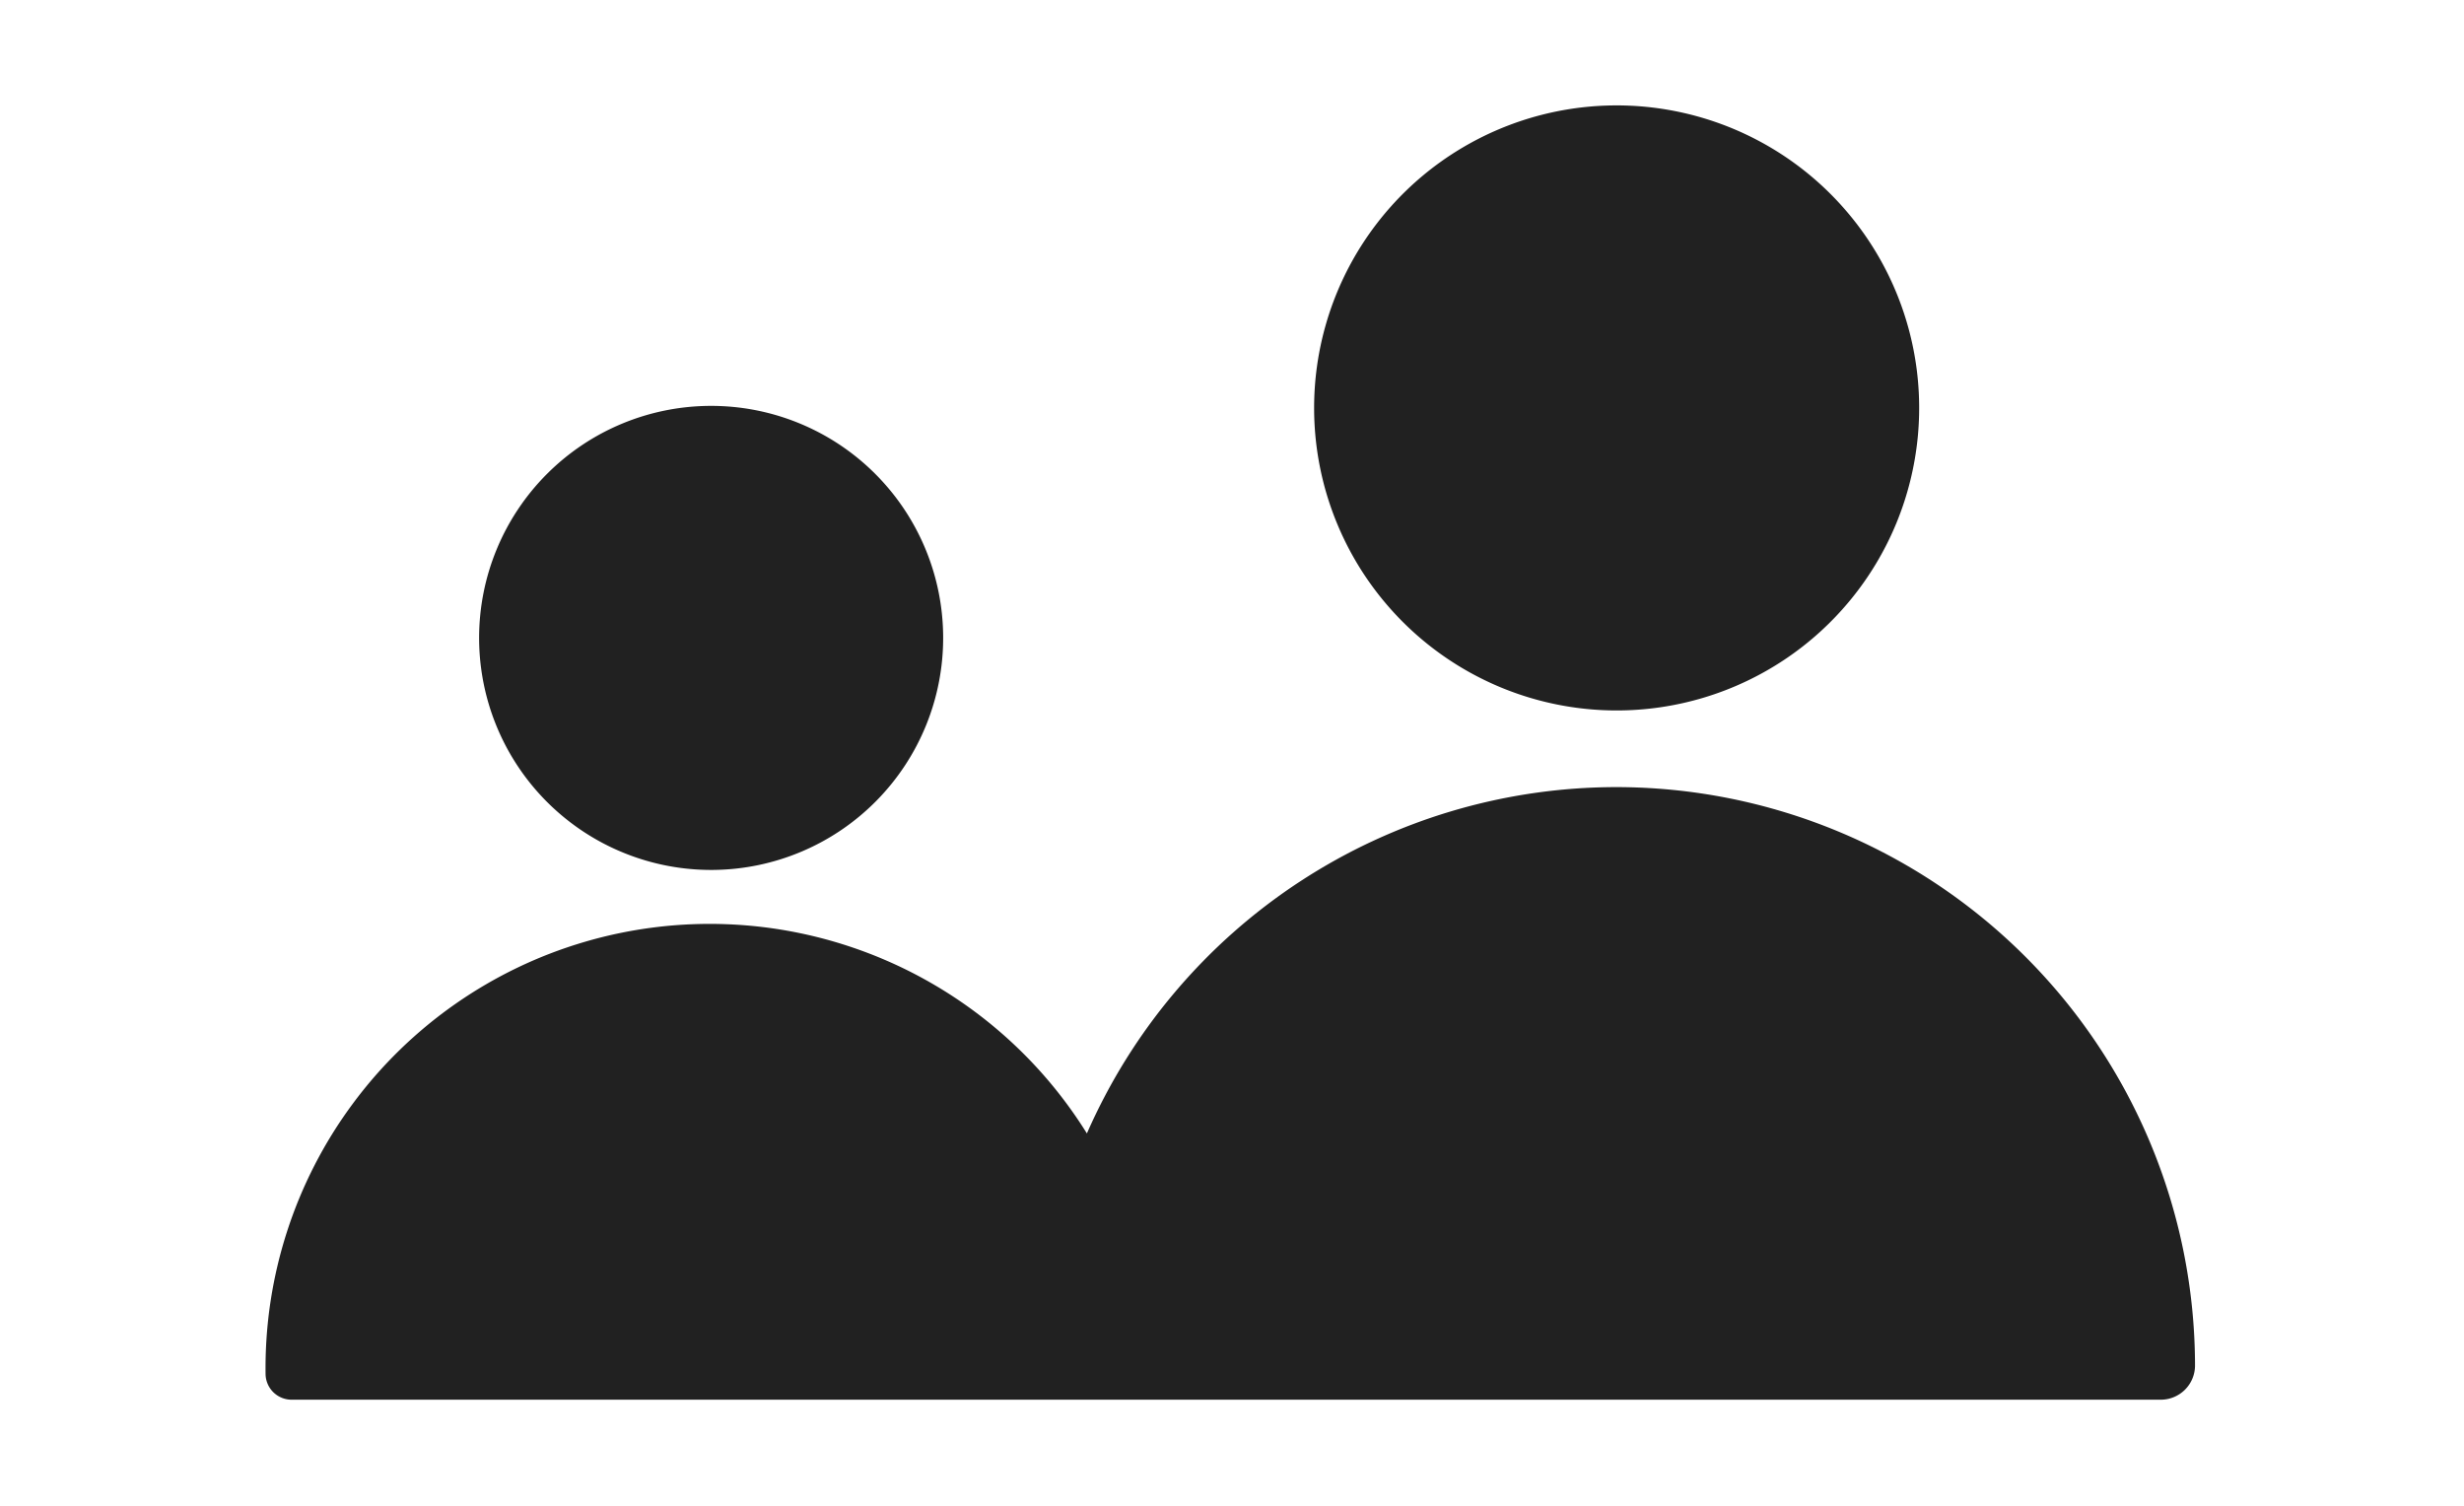
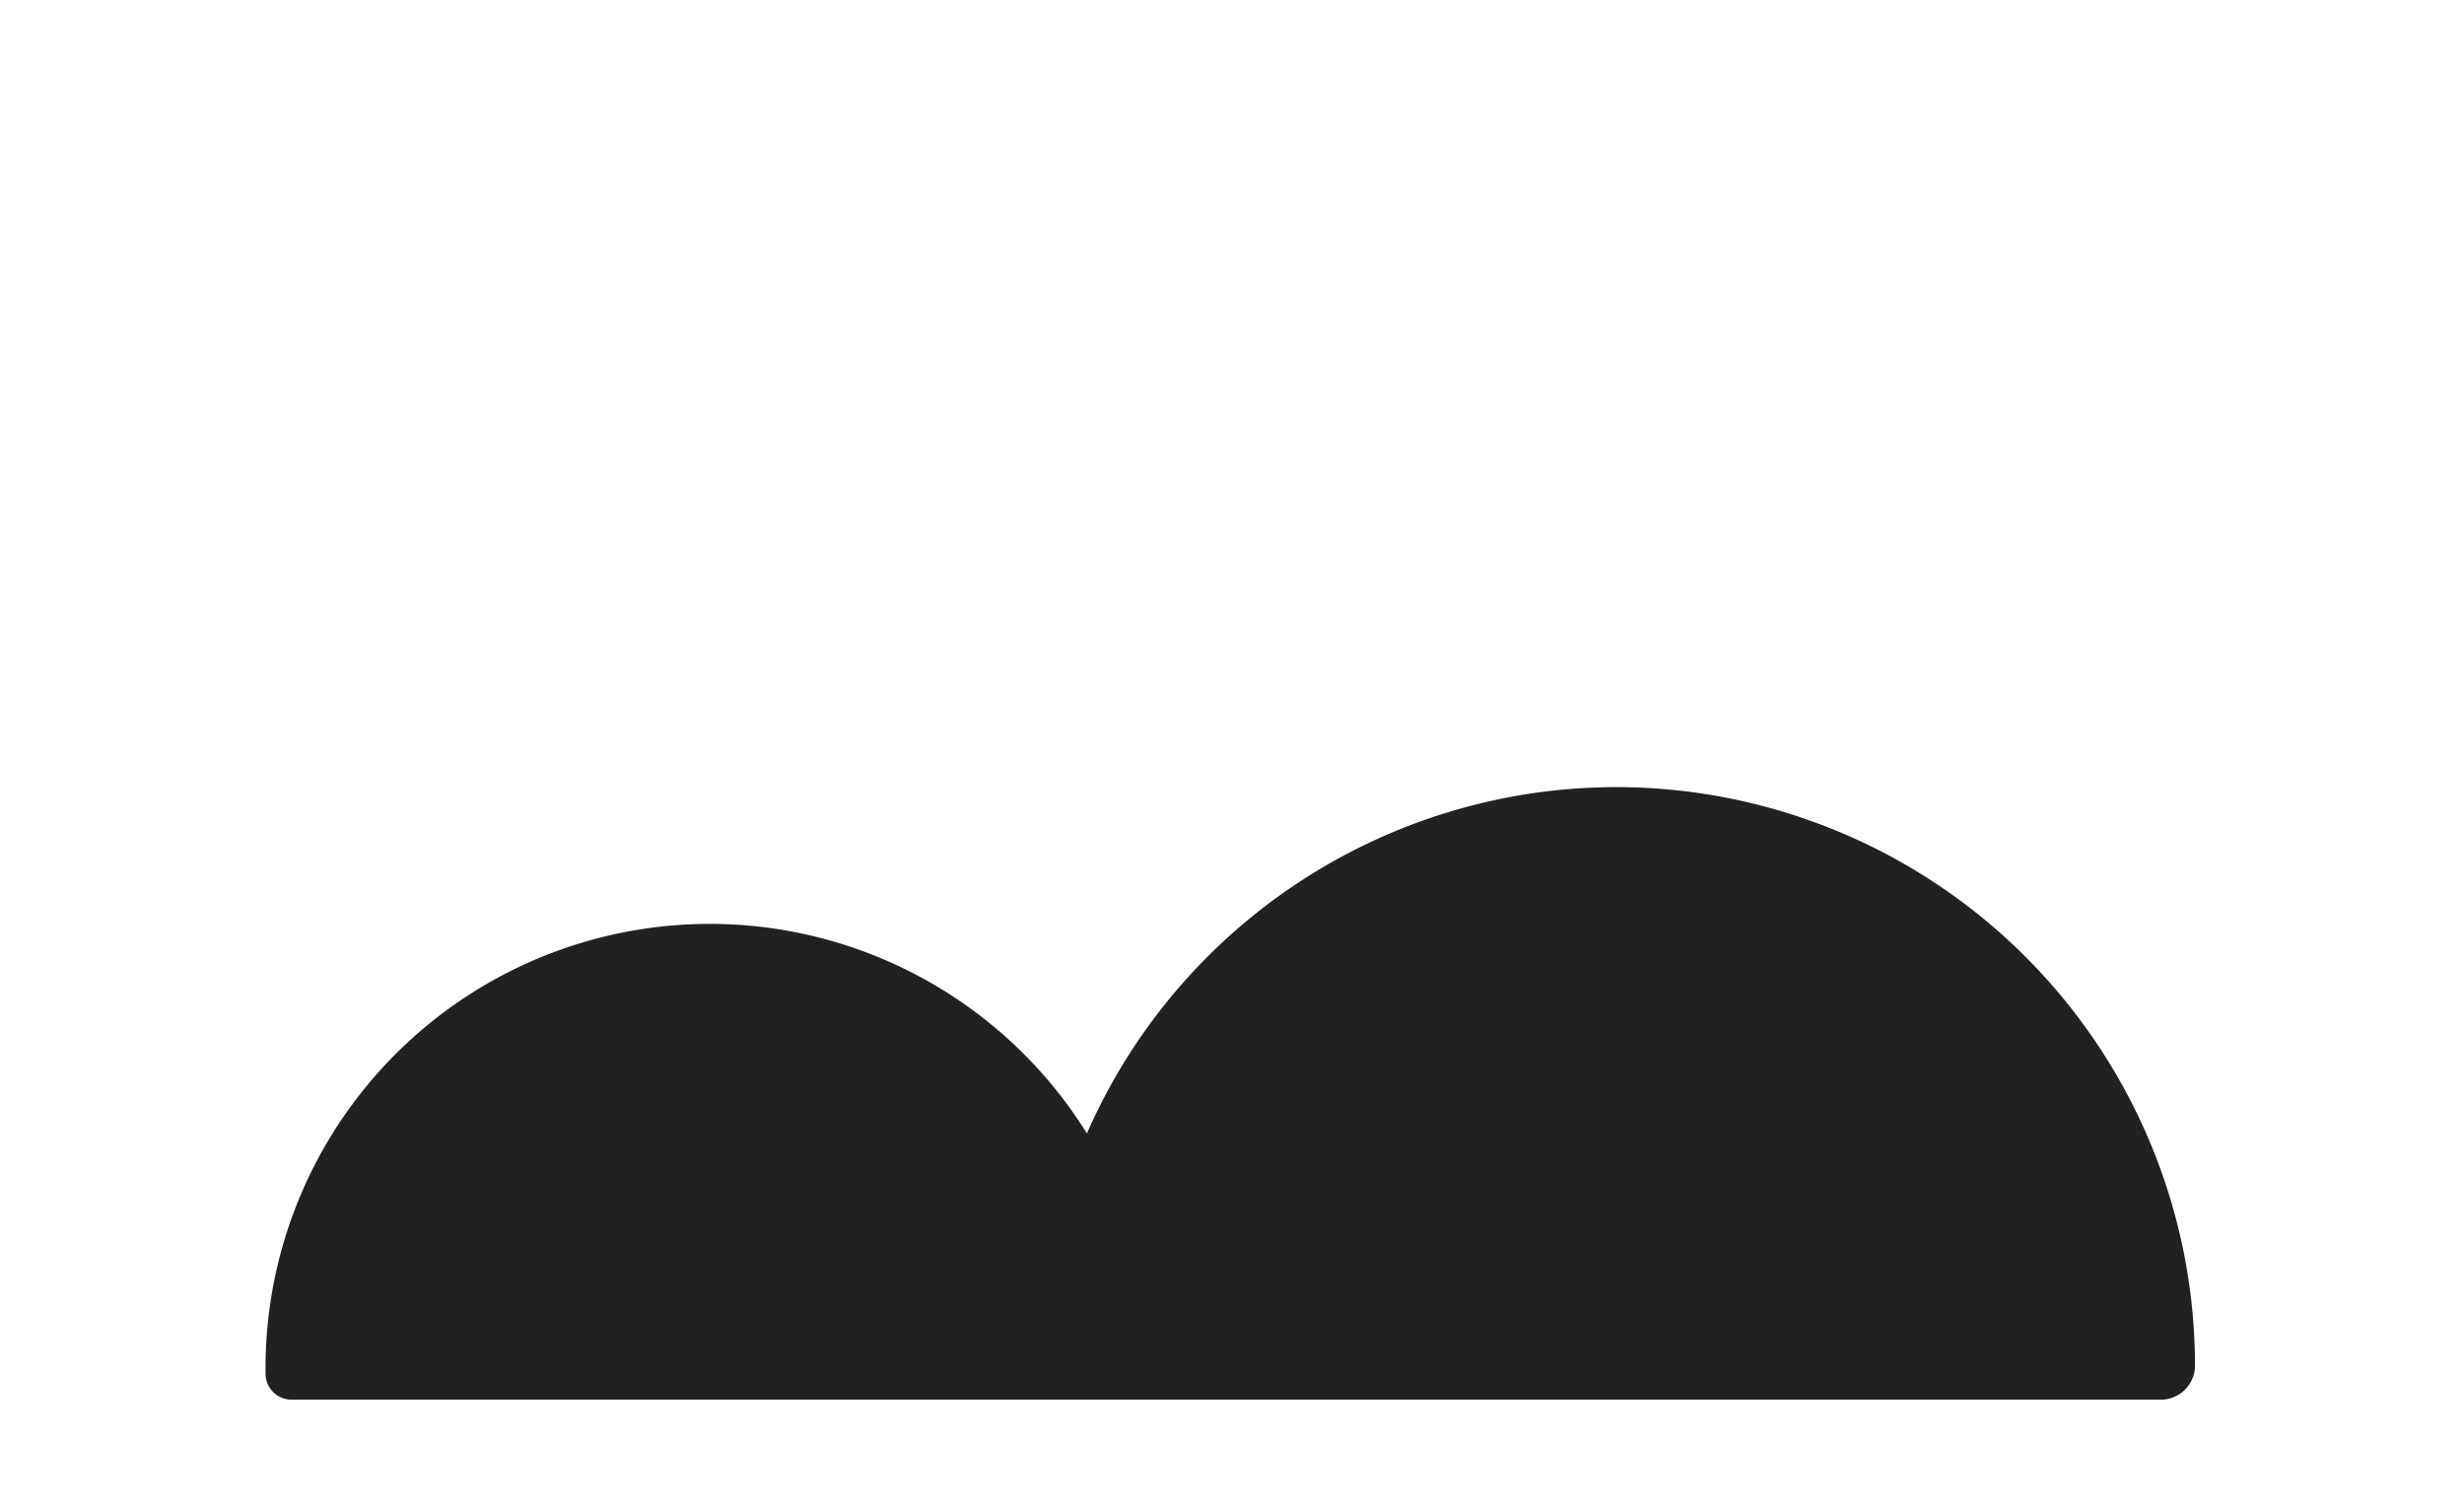
<svg xmlns="http://www.w3.org/2000/svg" width="36" height="22" viewBox="0 0 36 22">
  <defs>
    <style>.a{fill:#212121;}</style>
  </defs>
-   <path class="a" d="M23.61,10.38A4.42,4.42,0,1,0,19.2,6,4.42,4.42,0,0,0,23.61,10.38Z" />
  <path class="a" d="M23.61,11.5a8.45,8.45,0,0,0-7.73,5.06,6.49,6.49,0,0,0-12,3.51.38.38,0,0,0,.38.38H31.57a.5.5,0,0,0,.5-.49A8.46,8.46,0,0,0,23.61,11.5Z" />
-   <path class="a" d="M10.42,12.71A3.39,3.39,0,1,0,7,9.32,3.39,3.39,0,0,0,10.42,12.71Z" />
</svg>